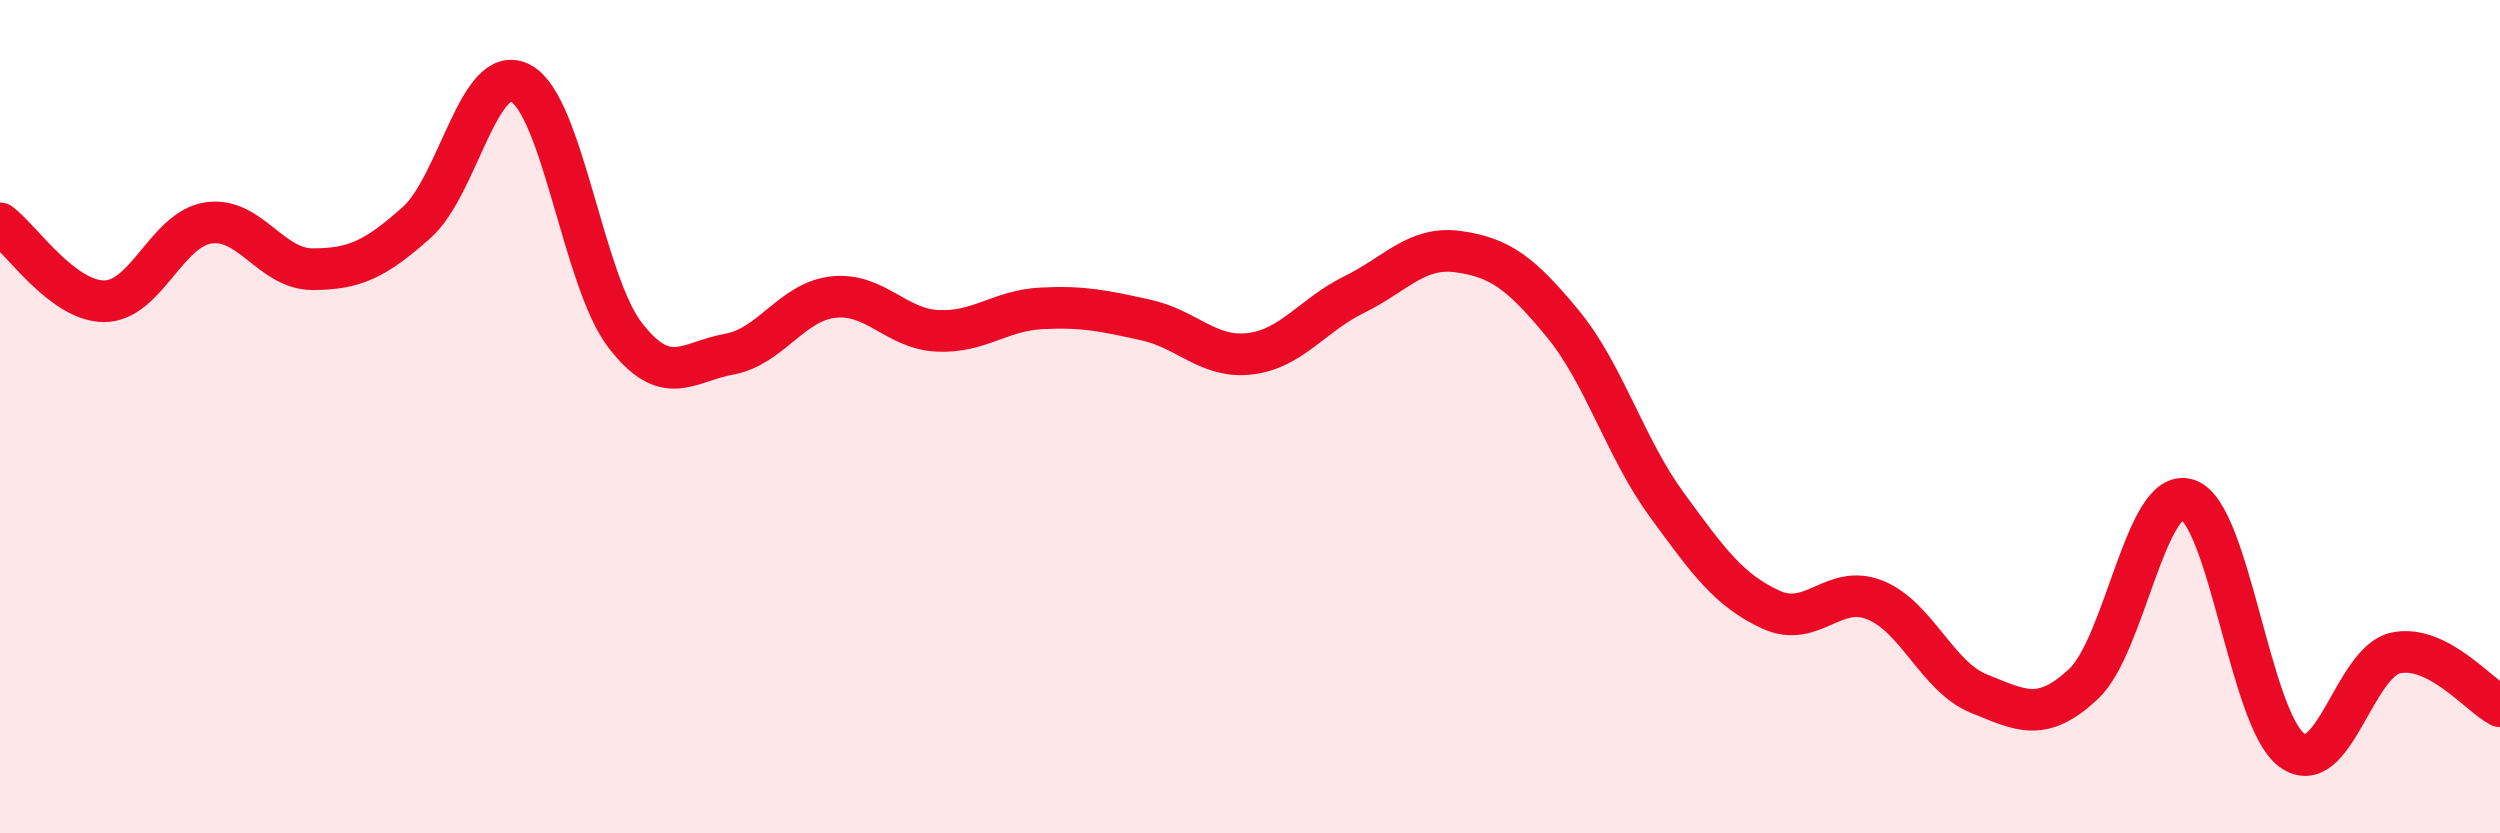
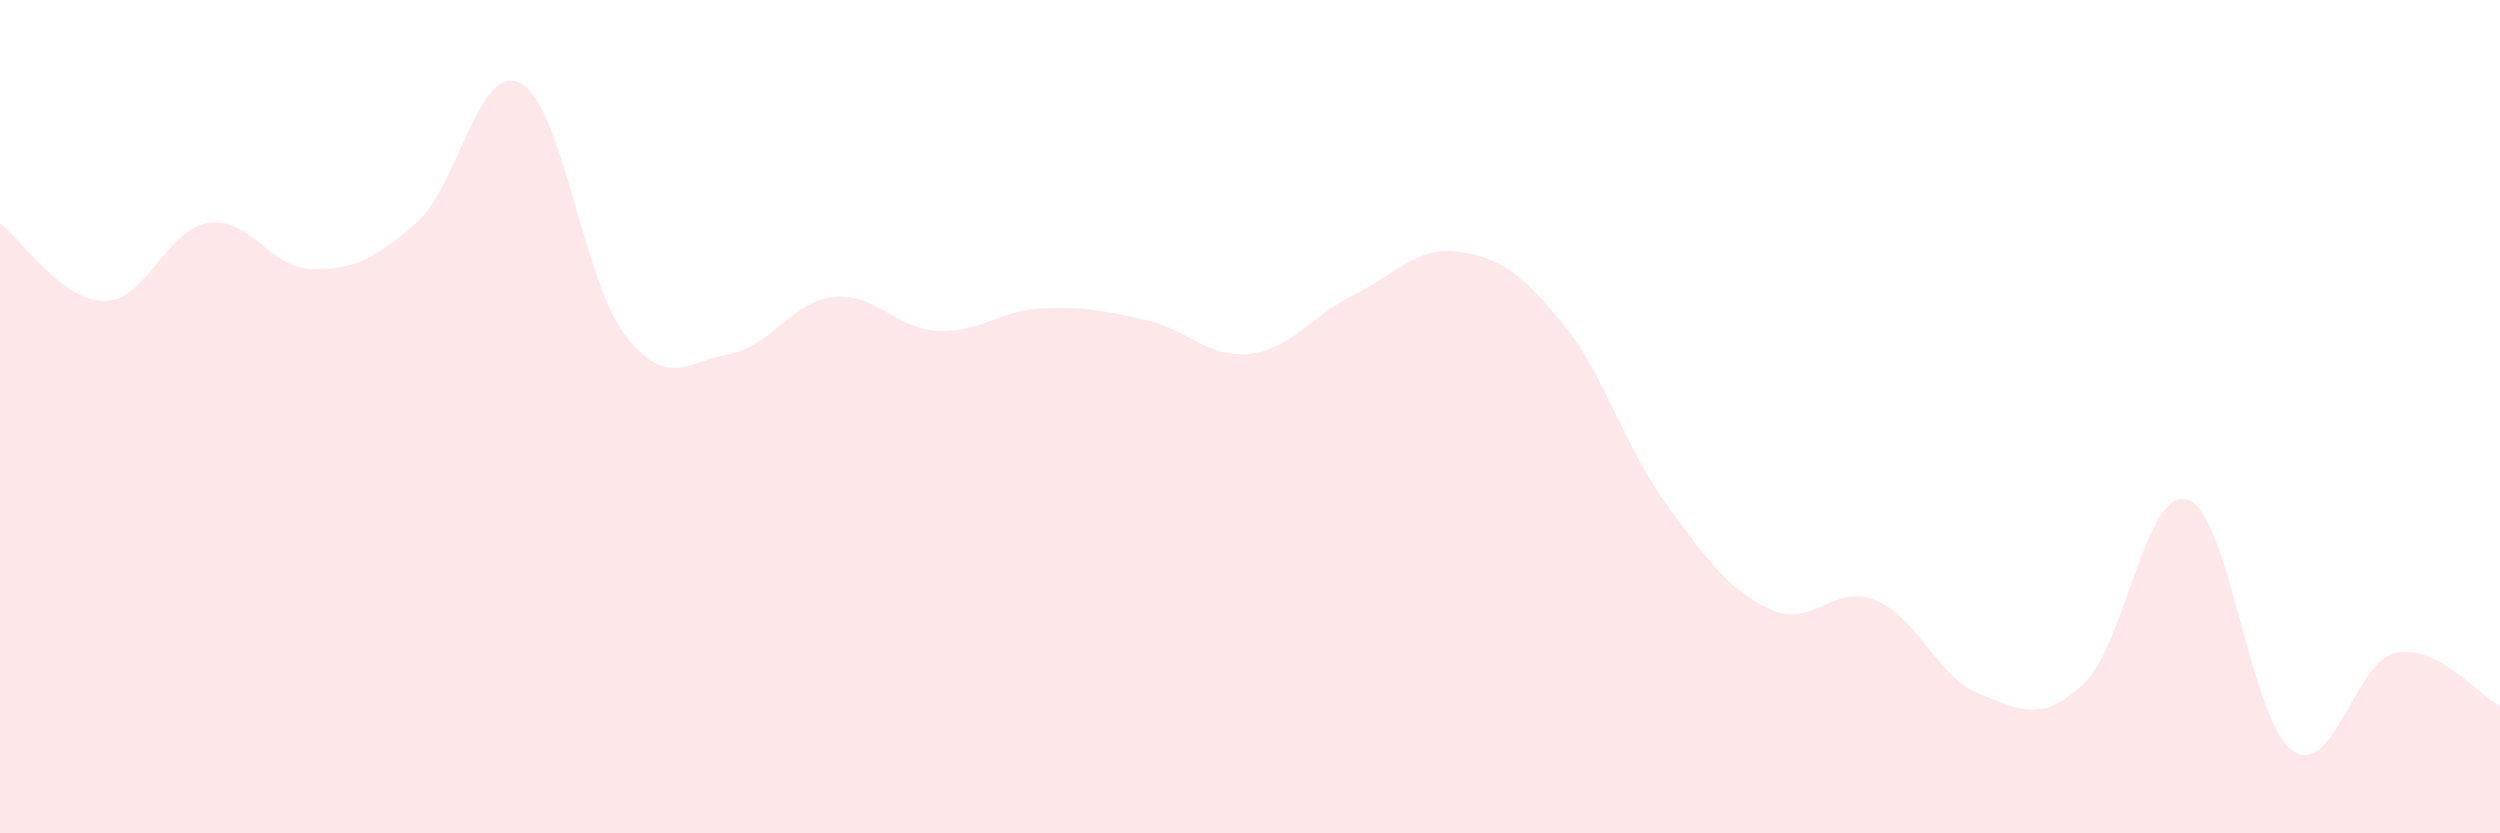
<svg xmlns="http://www.w3.org/2000/svg" width="60" height="20" viewBox="0 0 60 20">
  <path d="M 0,5.36 C 0.5,5.73 1.5,7.23 2.5,7.23 C 3.5,7.23 4,5.5 5,5.35 C 6,5.2 6.5,6.46 7.5,6.46 C 8.5,6.46 9,6.23 10,5.34 C 11,4.45 11.5,1.46 12.5,2 C 13.5,2.54 14,6.74 15,8.04 C 16,9.34 16.5,8.68 17.5,8.5 C 18.5,8.32 19,7.24 20,7.13 C 21,7.02 21.5,7.89 22.5,7.94 C 23.5,7.99 24,7.45 25,7.4 C 26,7.35 26.5,7.46 27.5,7.68 C 28.5,7.9 29,8.61 30,8.49 C 31,8.37 31.5,7.56 32.5,7.07 C 33.5,6.58 34,5.9 35,6.04 C 36,6.18 36.5,6.55 37.5,7.76 C 38.5,8.97 39,10.74 40,12.11 C 41,13.48 41.5,14.17 42.5,14.63 C 43.5,15.09 44,14 45,14.4 C 46,14.8 46.5,16.25 47.5,16.65 C 48.5,17.05 49,17.35 50,16.42 C 51,15.49 51.5,11.67 52.5,11.99 C 53.5,12.31 54,17.26 55,18 C 56,18.74 56.5,15.88 57.5,15.67 C 58.5,15.46 59.5,16.69 60,16.95L60 20L0 20Z" fill="#EB0A25" opacity="0.1" stroke-linecap="round" stroke-linejoin="round" />
-   <path d="M 0,5.36 C 0.5,5.73 1.5,7.23 2.5,7.23 C 3.5,7.23 4,5.5 5,5.35 C 6,5.2 6.5,6.46 7.5,6.46 C 8.5,6.46 9,6.23 10,5.34 C 11,4.45 11.5,1.46 12.5,2 C 13.5,2.54 14,6.74 15,8.04 C 16,9.34 16.5,8.68 17.5,8.5 C 18.5,8.32 19,7.24 20,7.13 C 21,7.02 21.5,7.89 22.5,7.94 C 23.5,7.99 24,7.45 25,7.4 C 26,7.35 26.5,7.46 27.5,7.68 C 28.5,7.9 29,8.61 30,8.49 C 31,8.37 31.5,7.56 32.5,7.07 C 33.5,6.58 34,5.9 35,6.04 C 36,6.18 36.5,6.55 37.5,7.76 C 38.5,8.97 39,10.74 40,12.11 C 41,13.48 41.5,14.17 42.5,14.63 C 43.5,15.09 44,14 45,14.4 C 46,14.8 46.5,16.25 47.5,16.65 C 48.5,17.05 49,17.35 50,16.42 C 51,15.49 51.5,11.67 52.5,11.99 C 53.5,12.31 54,17.26 55,18 C 56,18.74 56.5,15.88 57.5,15.67 C 58.5,15.46 59.5,16.69 60,16.95" stroke="#EB0A25" stroke-width="1" fill="none" stroke-linecap="round" stroke-linejoin="round" />
</svg>